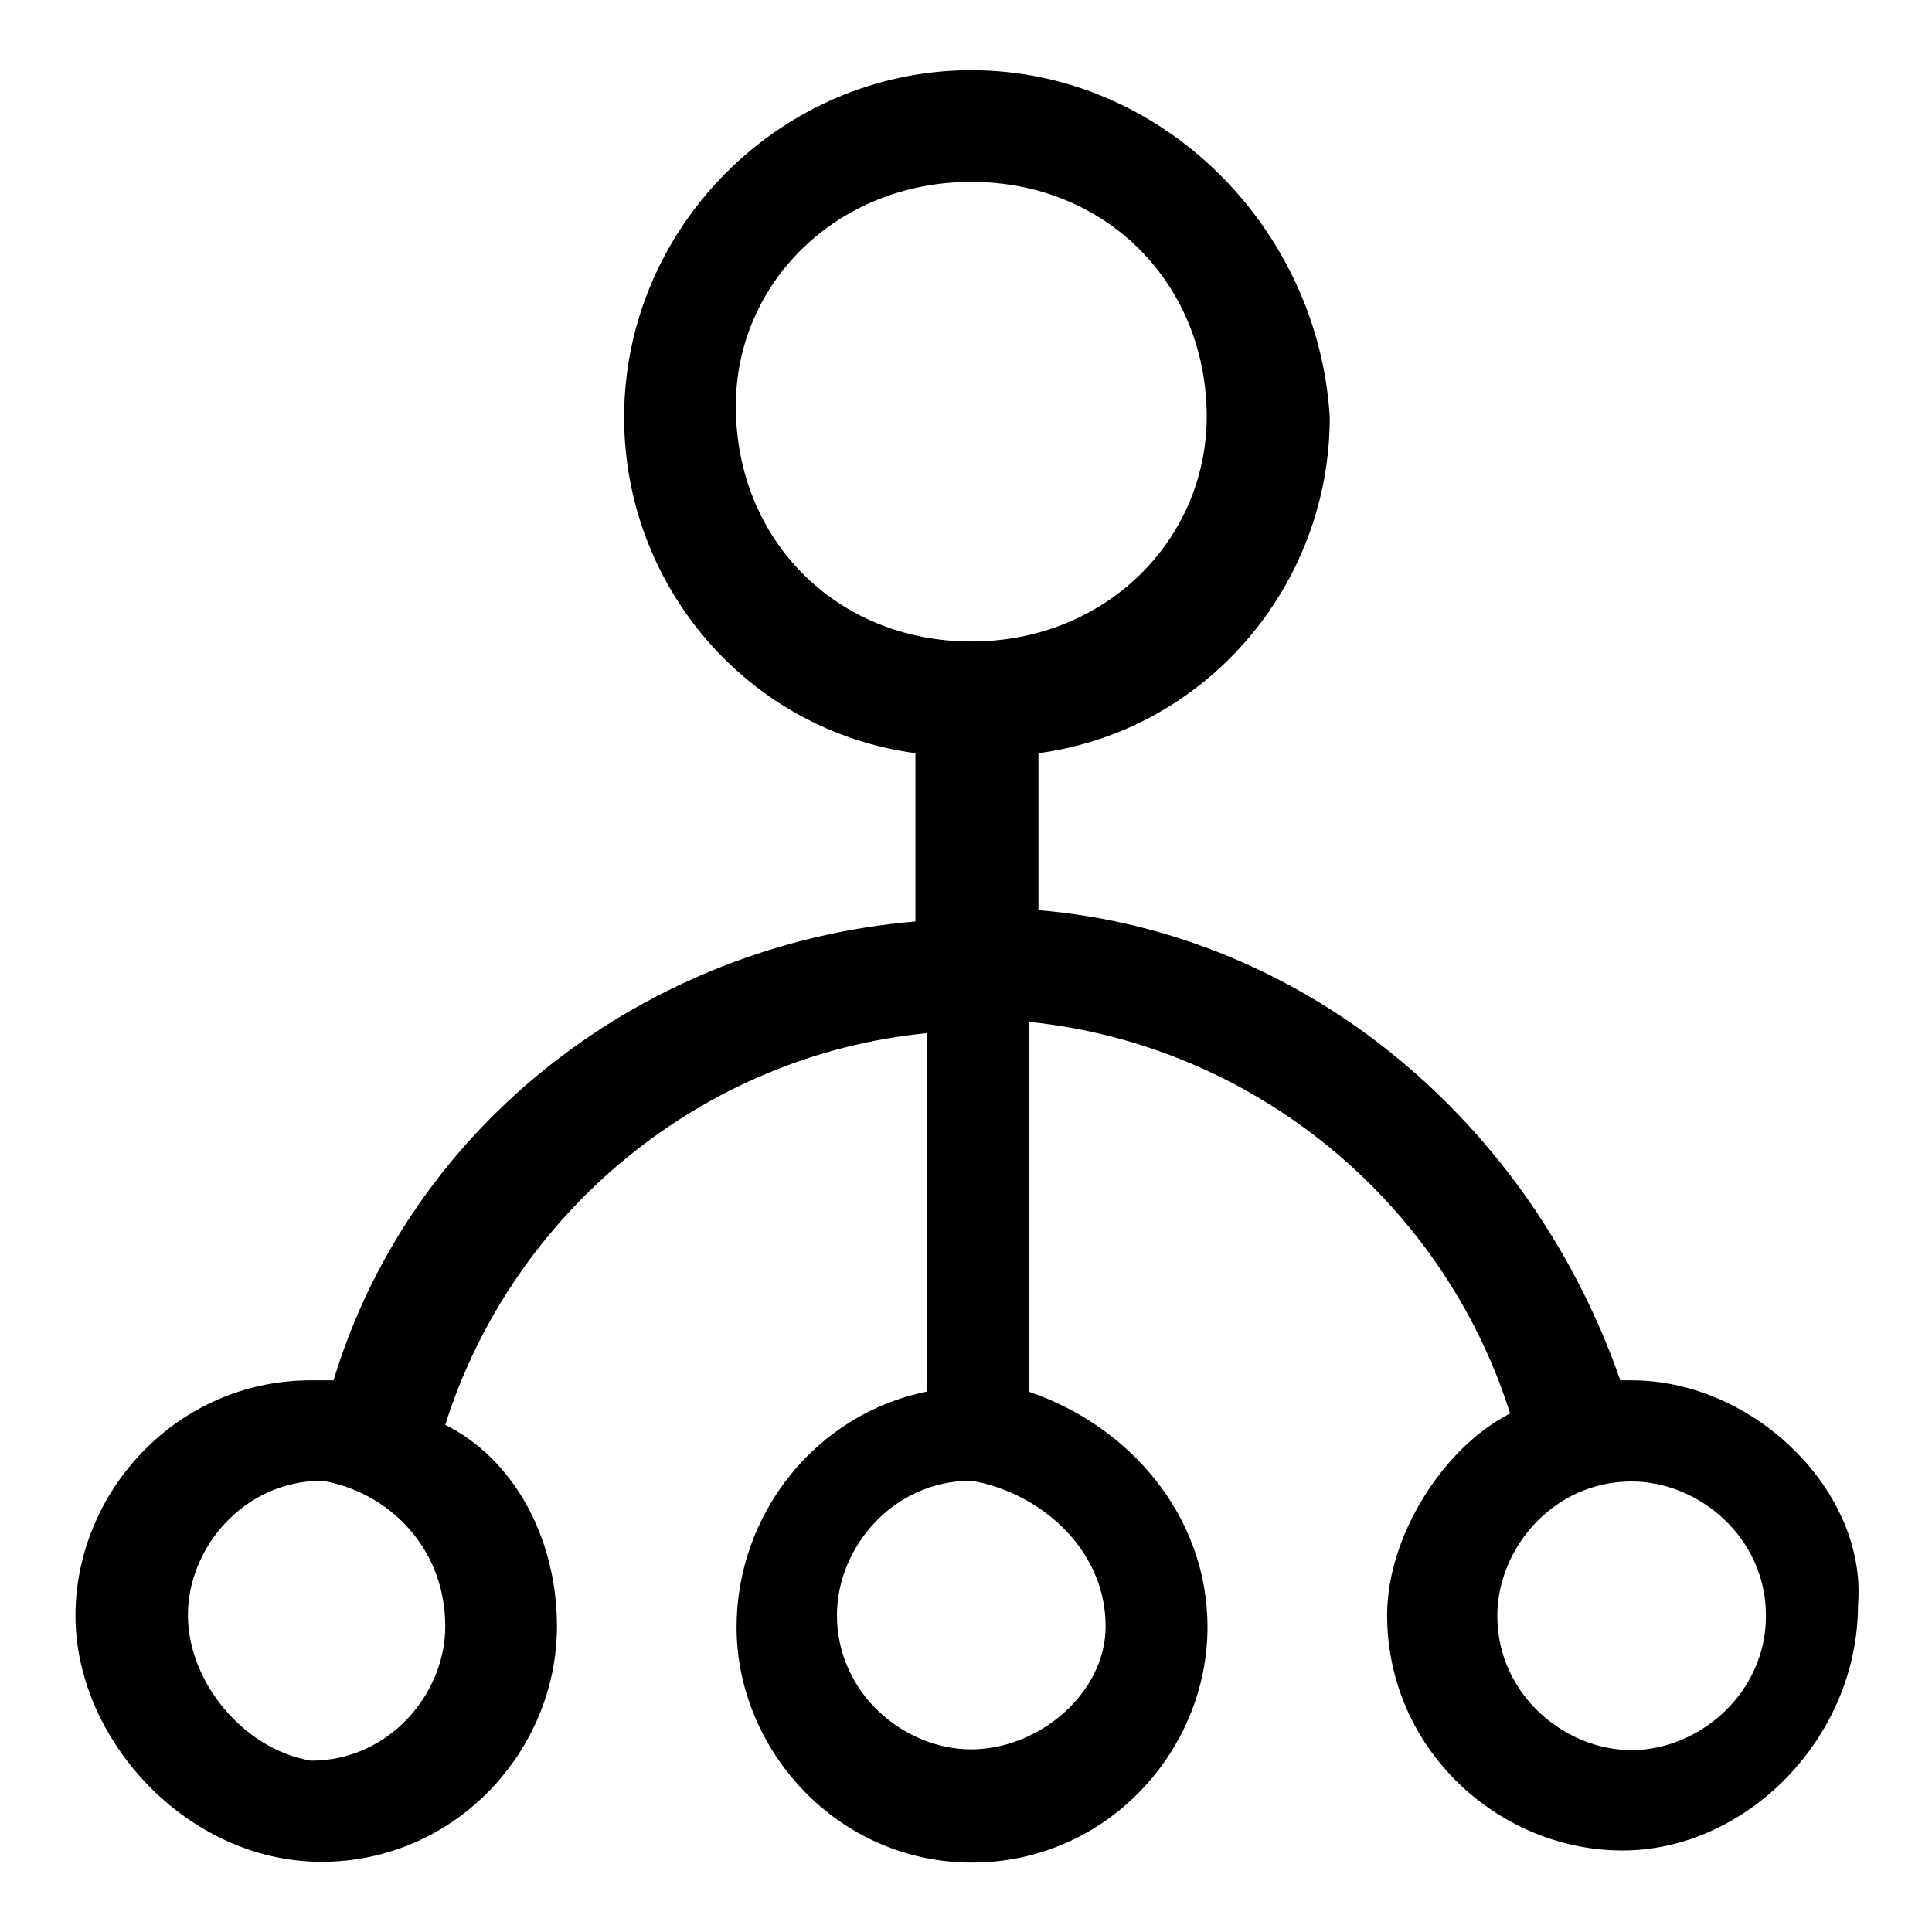
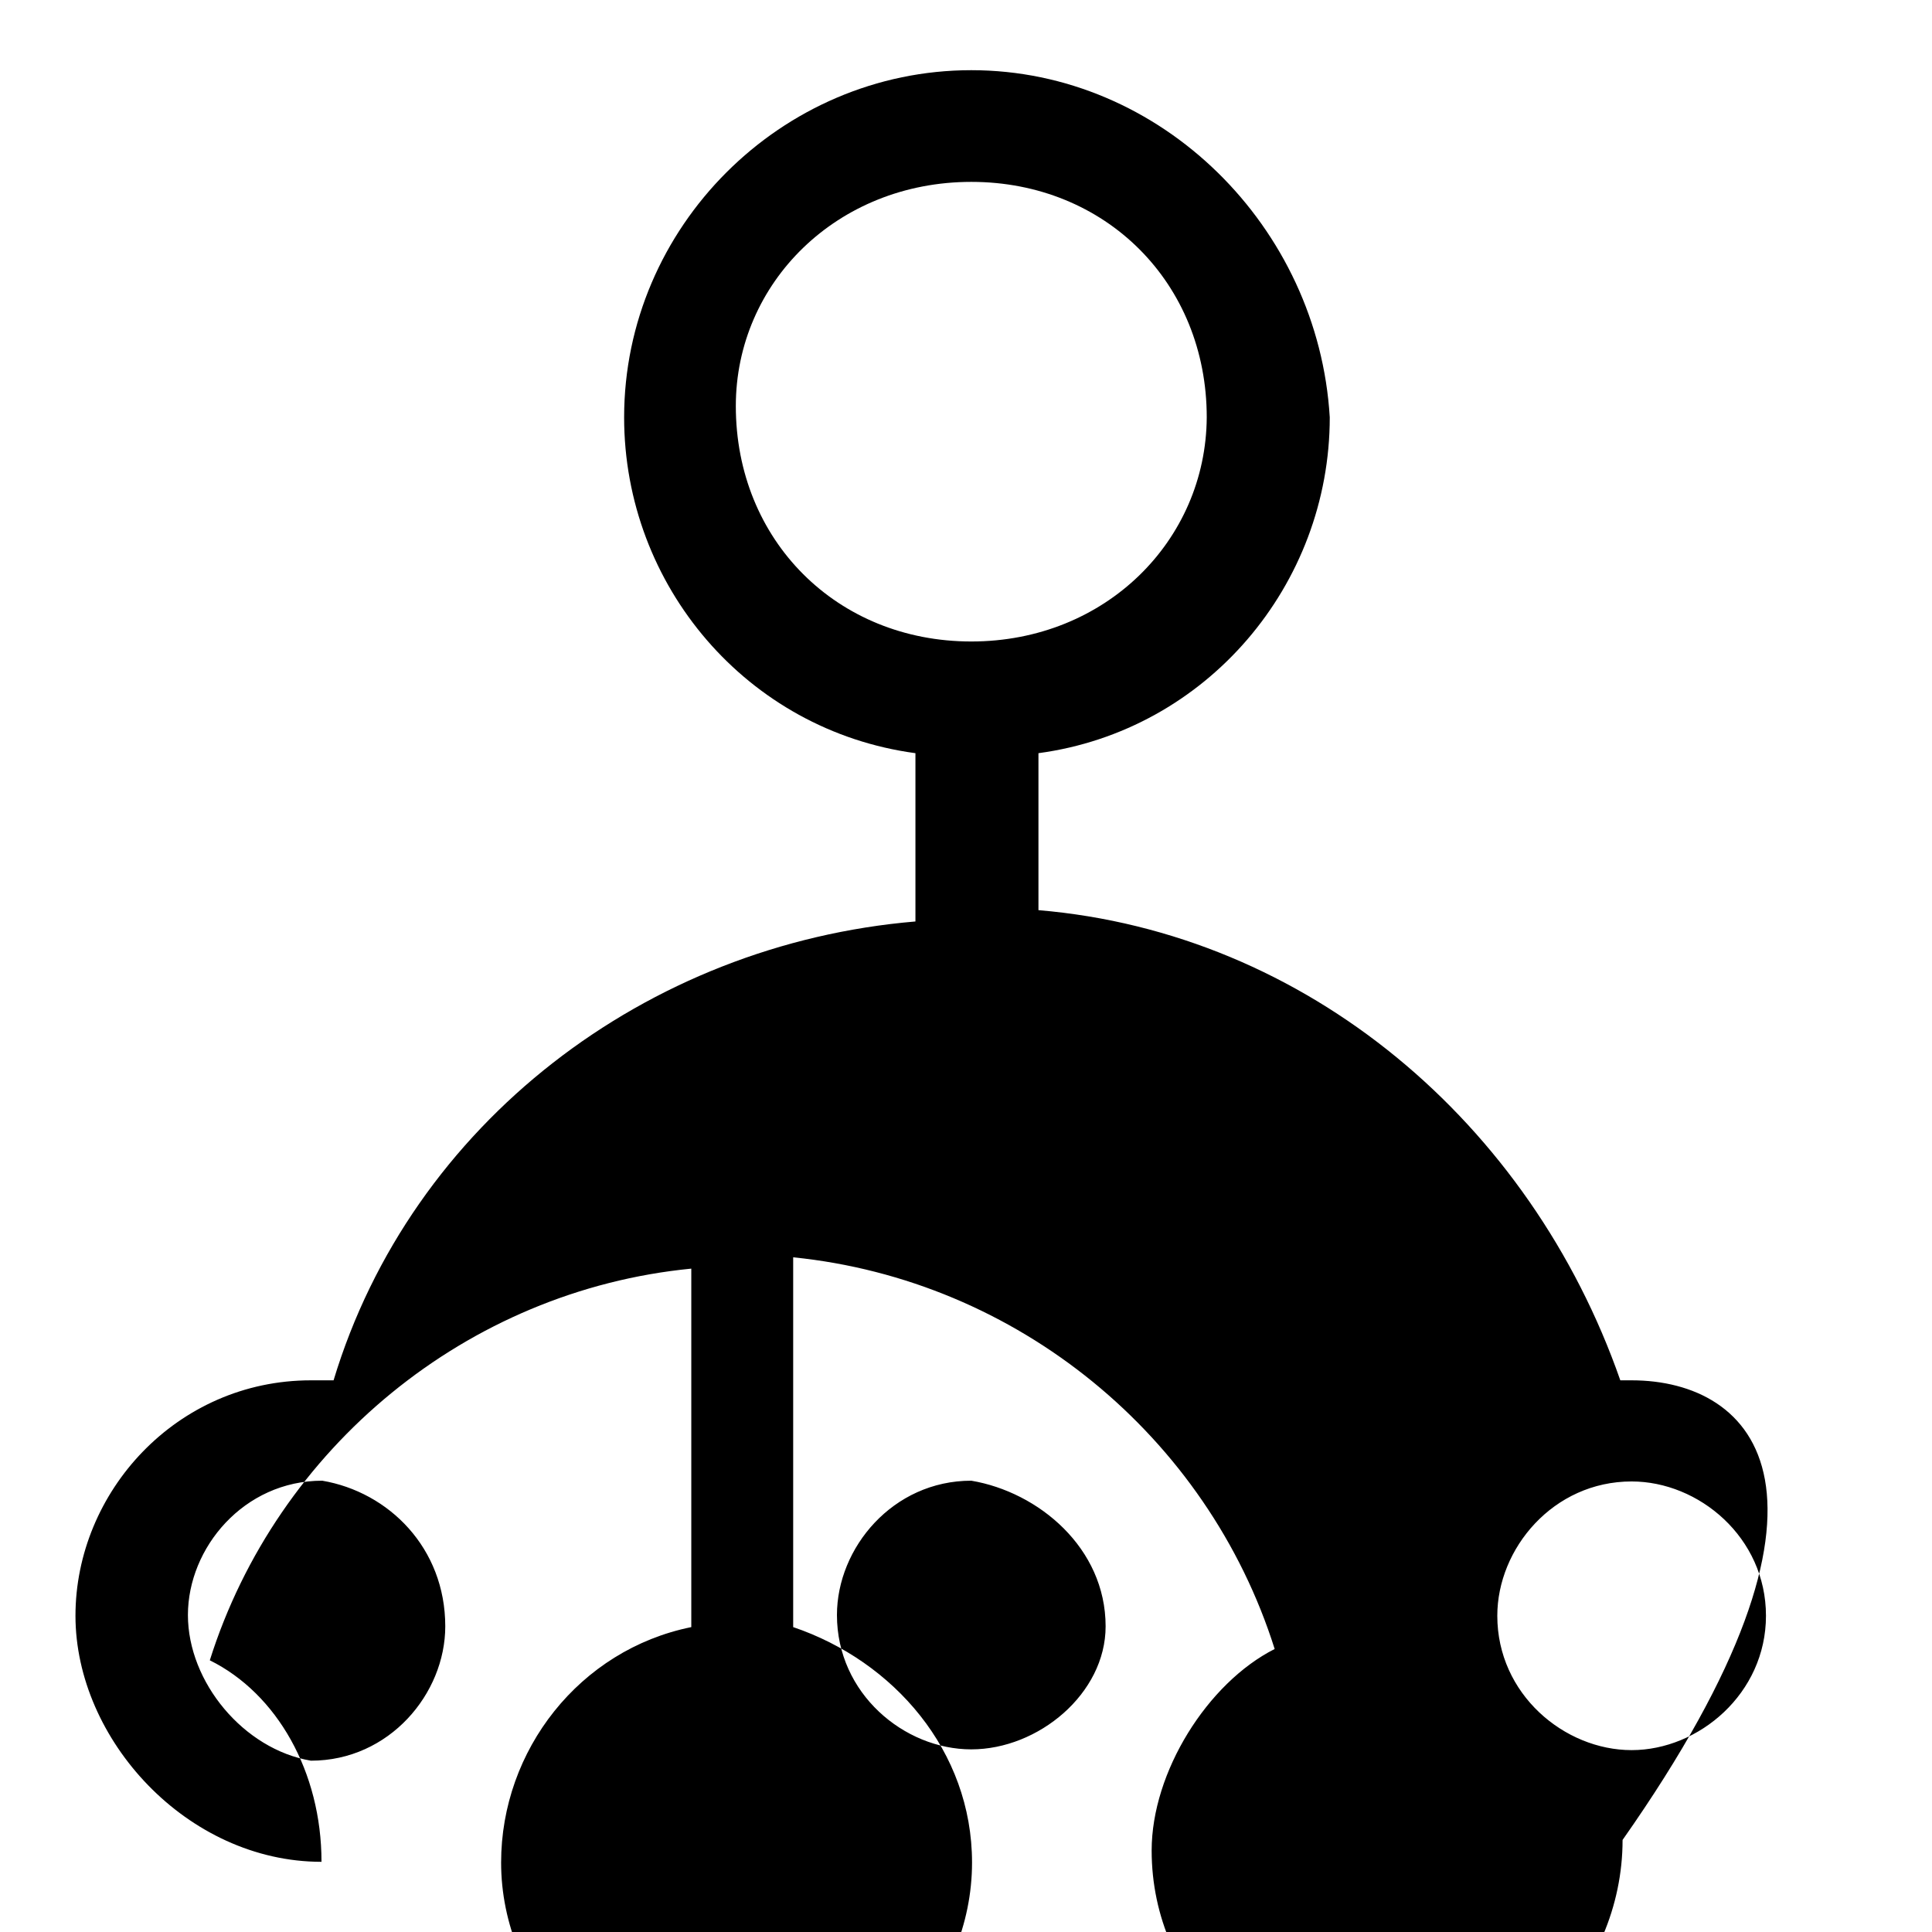
<svg xmlns="http://www.w3.org/2000/svg" version="1.1" x="0px" y="0px" viewBox="0 0 256 256" enable-background="new 0 0 256 256" xml:space="preserve">
  <g>
-     <path fill="#000000" d="M216.2,182.9h-1.5c-11.9-34.1-41.5-59.3-77.1-62.3V99.8c22.3-3,38.6-22.3,38.6-44.5 c-1.5-25.2-22.3-46-47.5-46c-25.2,0-46,20.8-46,46c0,22.3,16.3,41.5,38.6,44.5v22.3c-35.6,3-66.8,26.7-77.1,60.8h-3 c-17.8,0-31.2,14.8-31.2,31.2s14.8,32.6,32.6,32.6c17.8,0,31.2-14.8,31.2-31.2c0-11.9-5.9-22.3-14.8-26.7 c8.9-28.2,34.1-49,63.8-51.9v47.5c-14.8,3-25.2,16.3-25.2,31.2c0,16.3,13.4,31.2,31.2,31.2c17.8,0,31.2-14.8,31.2-31.2 c0-14.8-10.4-26.7-23.7-31.2v-49c29.7,3,54.9,23.7,63.8,51.9c-8.9,4.5-16.3,16.3-16.3,26.7c0,17.8,14.8,31.2,31.2,31.2 c16.3,0,31.2-14.8,31.2-32.6C247.4,197.7,232.5,182.9,216.2,182.9z M59,215.5c0,8.9-7.4,17.8-17.8,17.8 c-8.9-1.5-16.3-10.4-16.3-19.3s7.4-17.8,17.8-17.8C51.5,197.7,59,205.1,59,215.5z M146.5,215.5c0,8.9-8.9,16.3-17.8,16.3 s-17.8-7.4-17.8-17.8c0-8.9,7.4-17.8,17.8-17.8C137.6,197.7,146.5,205.1,146.5,215.5z M128.7,85c-17.8,0-31.2-13.4-31.2-31.2 c0-16.3,13.4-29.7,31.2-29.7c17.8,0,31.2,13.4,31.2,31.2C159.8,71.6,146.5,85,128.7,85z M216.2,231.9c-8.9,0-17.8-7.4-17.8-17.8 c0-8.9,7.4-17.8,17.8-17.8c8.9,0,17.8,7.4,17.8,17.8C234,224.4,225.1,231.9,216.2,231.9z" />
+     <path fill="#000000" d="M216.2,182.9h-1.5c-11.9-34.1-41.5-59.3-77.1-62.3V99.8c22.3-3,38.6-22.3,38.6-44.5 c-1.5-25.2-22.3-46-47.5-46c-25.2,0-46,20.8-46,46c0,22.3,16.3,41.5,38.6,44.5v22.3c-35.6,3-66.8,26.7-77.1,60.8h-3 c-17.8,0-31.2,14.8-31.2,31.2s14.8,32.6,32.6,32.6c0-11.9-5.9-22.3-14.8-26.7 c8.9-28.2,34.1-49,63.8-51.9v47.5c-14.8,3-25.2,16.3-25.2,31.2c0,16.3,13.4,31.2,31.2,31.2c17.8,0,31.2-14.8,31.2-31.2 c0-14.8-10.4-26.7-23.7-31.2v-49c29.7,3,54.9,23.7,63.8,51.9c-8.9,4.5-16.3,16.3-16.3,26.7c0,17.8,14.8,31.2,31.2,31.2 c16.3,0,31.2-14.8,31.2-32.6C247.4,197.7,232.5,182.9,216.2,182.9z M59,215.5c0,8.9-7.4,17.8-17.8,17.8 c-8.9-1.5-16.3-10.4-16.3-19.3s7.4-17.8,17.8-17.8C51.5,197.7,59,205.1,59,215.5z M146.5,215.5c0,8.9-8.9,16.3-17.8,16.3 s-17.8-7.4-17.8-17.8c0-8.9,7.4-17.8,17.8-17.8C137.6,197.7,146.5,205.1,146.5,215.5z M128.7,85c-17.8,0-31.2-13.4-31.2-31.2 c0-16.3,13.4-29.7,31.2-29.7c17.8,0,31.2,13.4,31.2,31.2C159.8,71.6,146.5,85,128.7,85z M216.2,231.9c-8.9,0-17.8-7.4-17.8-17.8 c0-8.9,7.4-17.8,17.8-17.8c8.9,0,17.8,7.4,17.8,17.8C234,224.4,225.1,231.9,216.2,231.9z" />
  </g>
</svg>